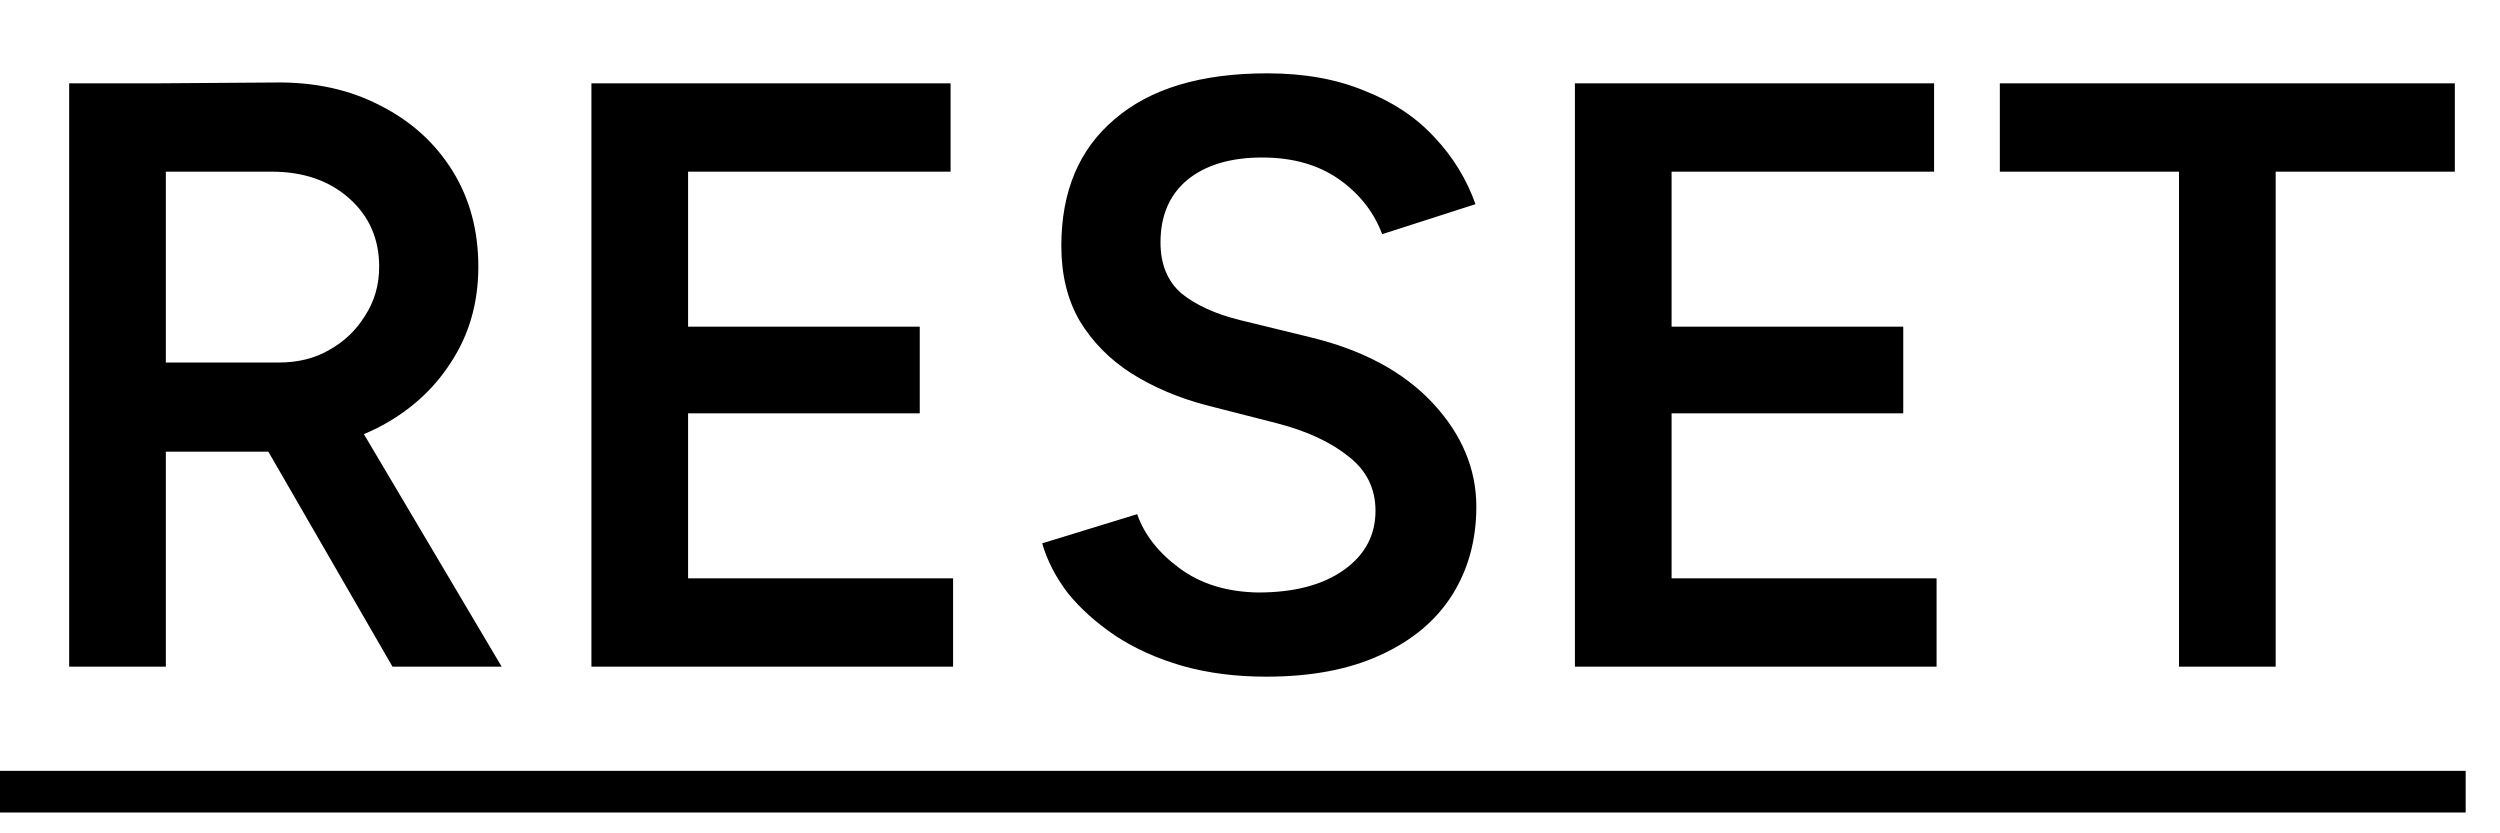
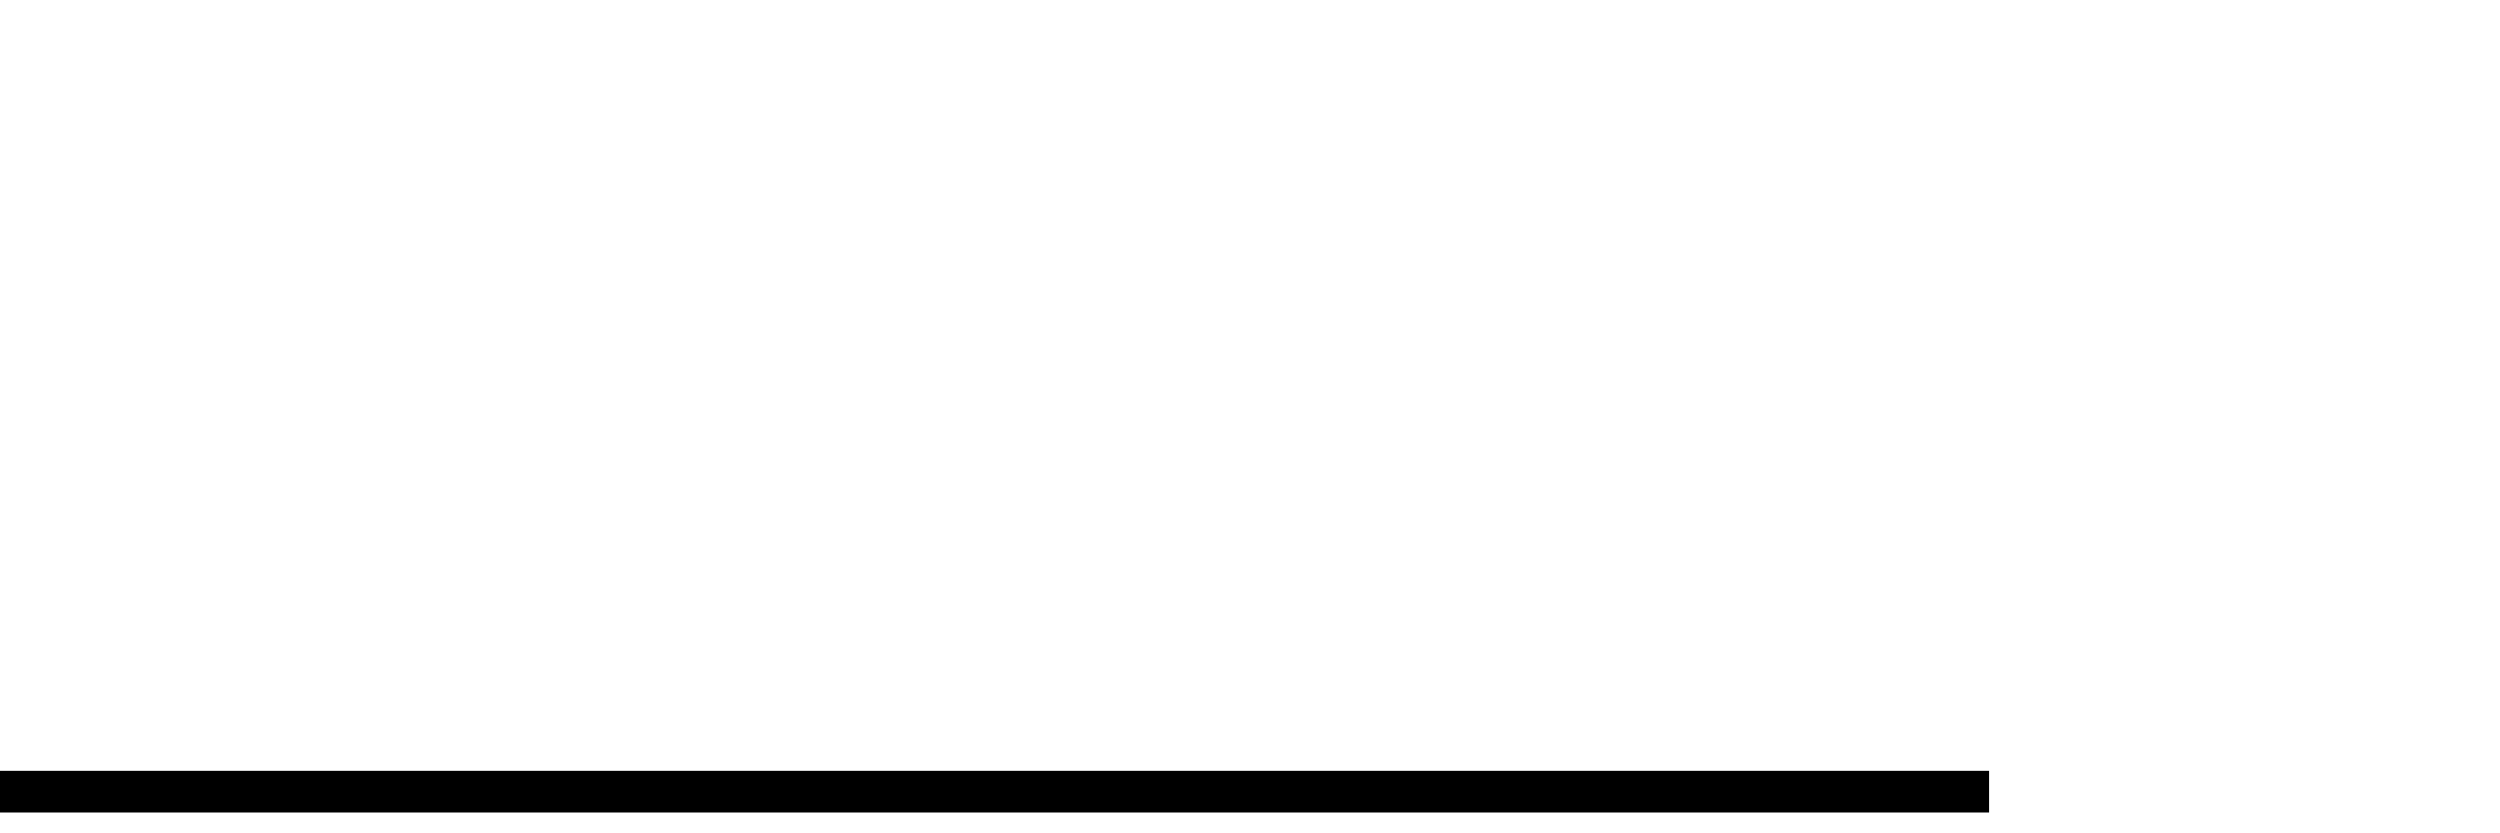
<svg xmlns="http://www.w3.org/2000/svg" width="30" height="10" viewBox="0 0 30 10" fill="none">
-   <path d="M1.88 5.42V4.35H3.35C3.577 4.35 3.777 4.3 3.95 4.2C4.13 4.1 4.273 3.963 4.38 3.79C4.493 3.617 4.55 3.42 4.55 3.2C4.55 2.867 4.43 2.593 4.19 2.38C3.95 2.167 3.64 2.06 3.26 2.06H1.88V1L3.3 0.99C3.78 0.983 4.203 1.077 4.57 1.27C4.937 1.457 5.223 1.717 5.43 2.05C5.637 2.383 5.74 2.767 5.74 3.2C5.74 3.633 5.63 4.017 5.41 4.35C5.197 4.683 4.9 4.947 4.52 5.14C4.14 5.327 3.71 5.42 3.23 5.42H1.88ZM0.83 8V1H1.99V8H0.83ZM4.71 8L3.07 5.16L3.97 4.54L6.02 8H4.71ZM7.097 8V1H8.257V8H7.097ZM8.017 8V6.94H11.437V8H8.017ZM8.017 4.96V3.92H11.037V4.96H8.017ZM8.017 2.06V1H11.407V2.06H8.017ZM15.196 8.12C14.829 8.12 14.492 8.077 14.186 7.99C13.886 7.903 13.619 7.783 13.386 7.63C13.159 7.477 12.969 7.307 12.816 7.12C12.669 6.927 12.566 6.727 12.506 6.52L13.646 6.17C13.732 6.417 13.902 6.633 14.156 6.82C14.409 7.007 14.722 7.103 15.096 7.11C15.529 7.11 15.872 7.02 16.126 6.84C16.379 6.66 16.506 6.423 16.506 6.13C16.506 5.863 16.399 5.647 16.186 5.48C15.972 5.307 15.686 5.173 15.326 5.08L14.466 4.86C14.139 4.773 13.842 4.647 13.576 4.48C13.316 4.313 13.109 4.103 12.956 3.85C12.809 3.597 12.736 3.297 12.736 2.95C12.736 2.297 12.949 1.79 13.376 1.43C13.802 1.063 14.412 0.88 15.206 0.88C15.652 0.88 16.042 0.95 16.376 1.09C16.716 1.223 16.996 1.41 17.216 1.65C17.436 1.883 17.599 2.15 17.706 2.45L16.586 2.81C16.486 2.543 16.312 2.323 16.066 2.15C15.819 1.977 15.512 1.89 15.146 1.89C14.766 1.89 14.466 1.98 14.246 2.16C14.032 2.34 13.926 2.59 13.926 2.91C13.926 3.17 14.009 3.373 14.176 3.52C14.349 3.66 14.582 3.767 14.876 3.84L15.736 4.05C16.362 4.203 16.849 4.467 17.196 4.84C17.542 5.213 17.716 5.627 17.716 6.08C17.716 6.48 17.619 6.833 17.426 7.14C17.232 7.447 16.946 7.687 16.566 7.86C16.192 8.033 15.736 8.12 15.196 8.12ZM18.899 8V1H20.059V8H18.899ZM19.819 8V6.94H23.239V8H19.819ZM19.819 4.96V3.92H22.839V4.96H19.819ZM19.819 2.06V1H23.209V2.06H19.819ZM26.148 8V1.58H27.308V8H26.148ZM23.998 2.06V1H29.458V2.06H23.998Z" fill="black" />
-   <path d="M0 9.25H6.27V9.75H0V9.25ZM6.267 9.25H12.067V9.75H6.267V9.25ZM12.066 9.25H23.869V9.75H12.066V9.25ZM23.868 9.25H29.588V9.75H23.868V9.25Z" fill="black" />
+   <path d="M0 9.25H6.27V9.75H0V9.25ZM6.267 9.25H12.067V9.75H6.267V9.25ZM12.066 9.25H23.869V9.75H12.066V9.25ZM23.868 9.25H29.588V9.75V9.25Z" fill="black" />
</svg>